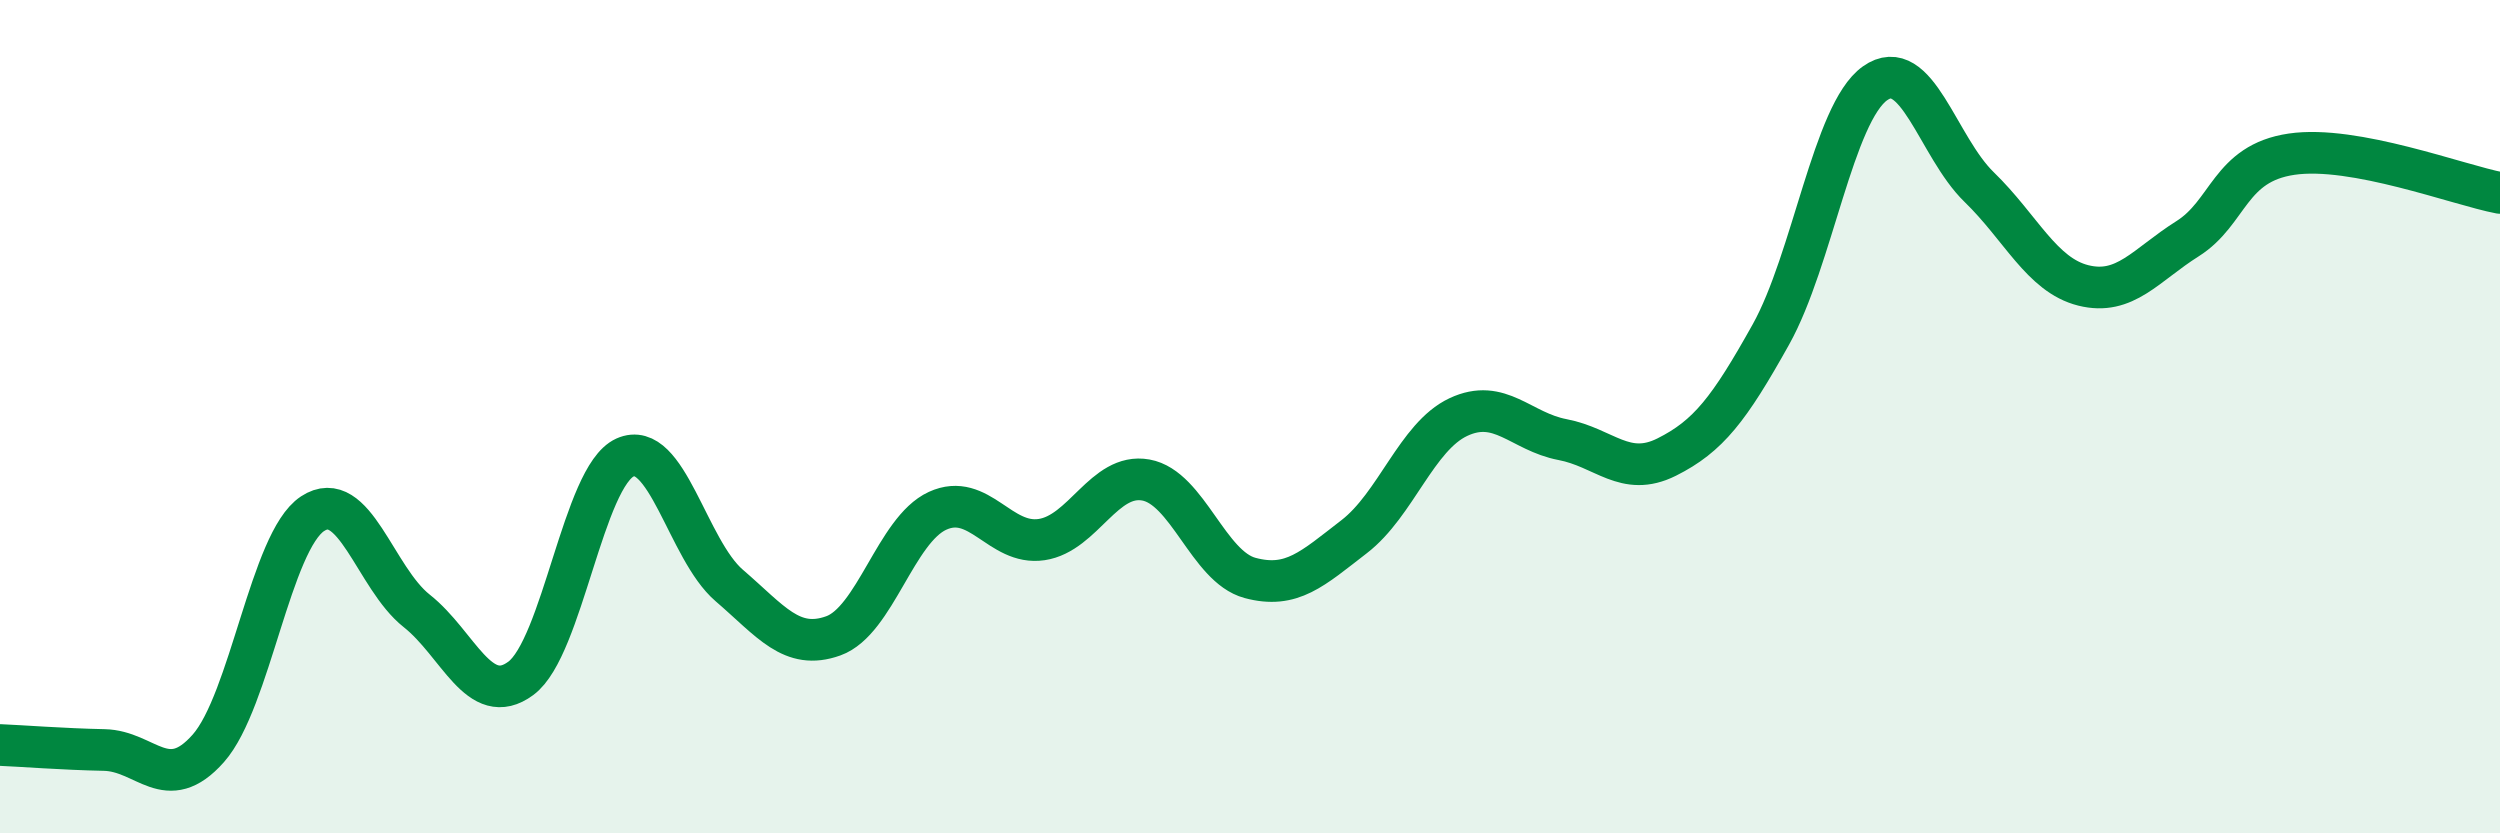
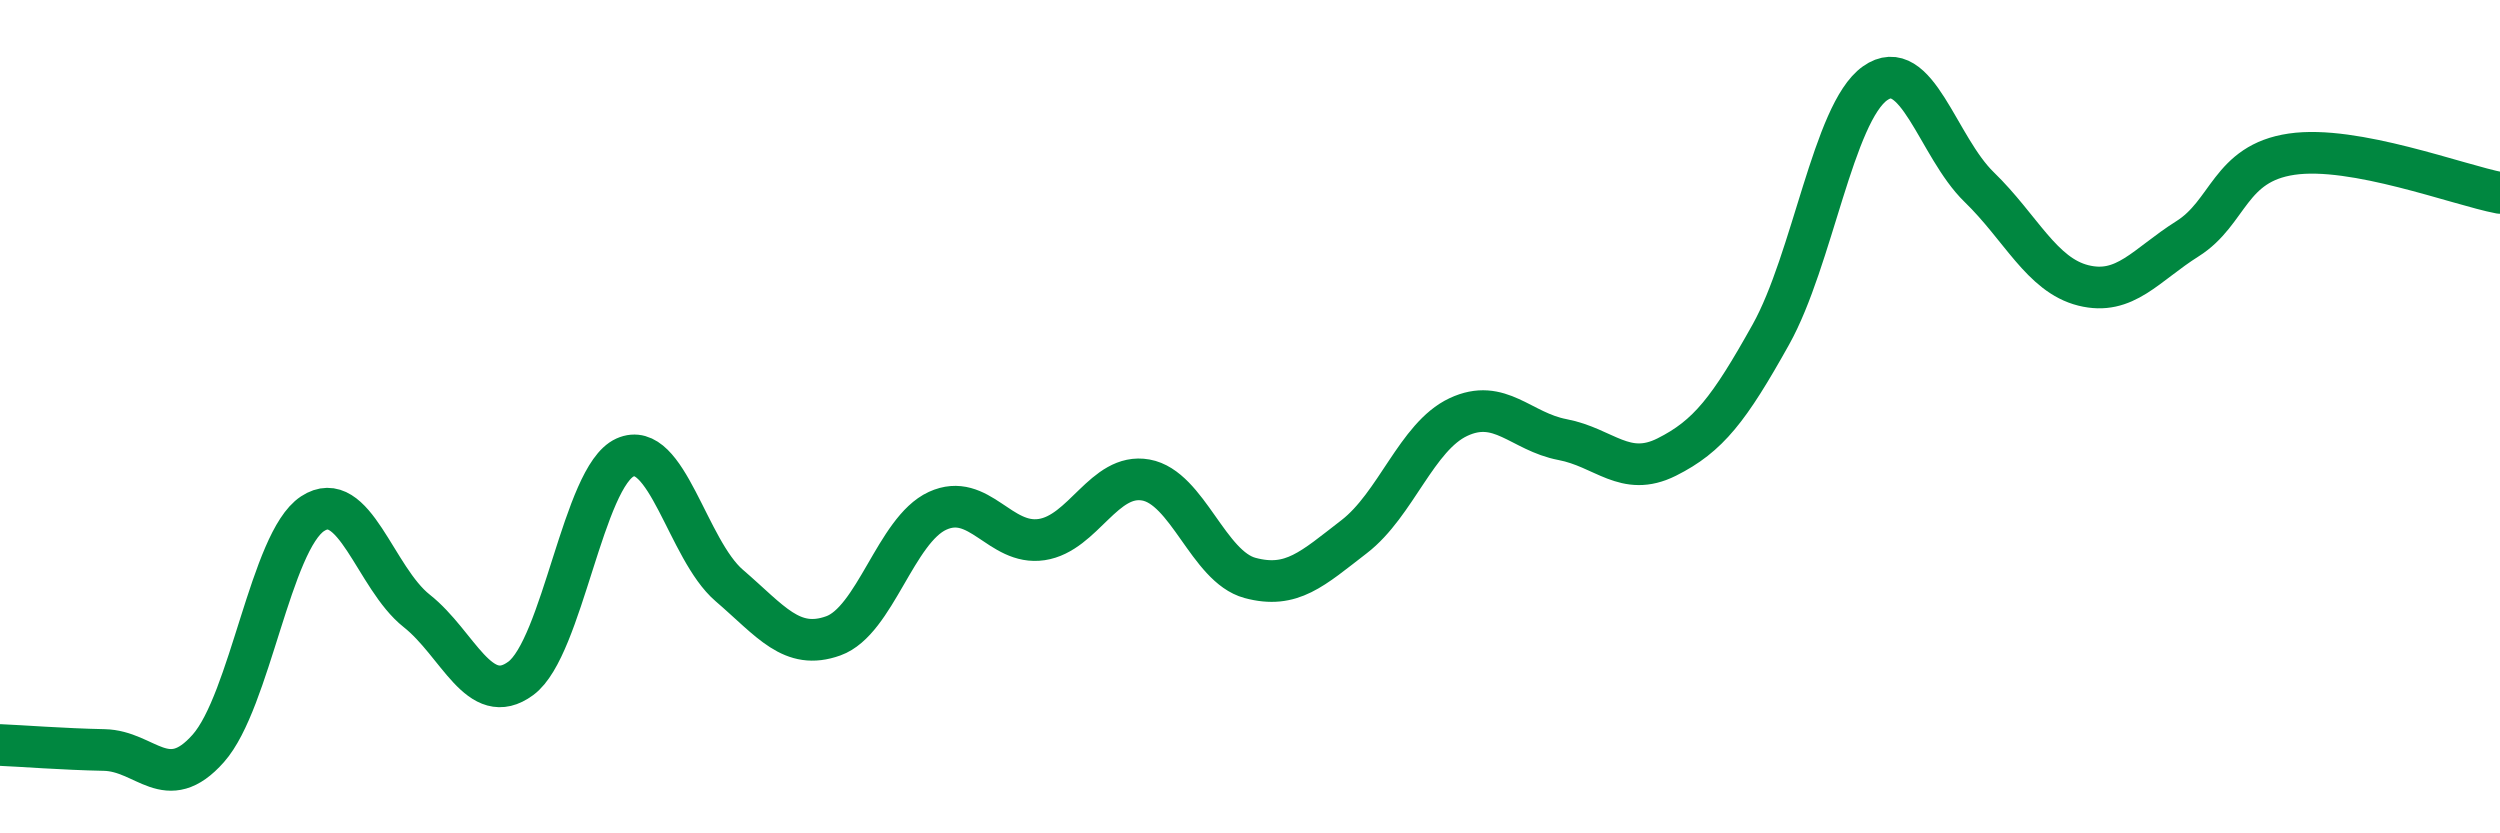
<svg xmlns="http://www.w3.org/2000/svg" width="60" height="20" viewBox="0 0 60 20">
-   <path d="M 0,17.88 C 0.5,17.9 1.5,17.98 2.5,18 C 3.5,18.02 4,19.09 5,17.96 C 6,16.83 6.5,12.99 7.5,12.33 C 8.5,11.67 9,13.87 10,14.66 C 11,15.45 11.5,17.02 12.5,16.28 C 13.5,15.54 14,11.43 15,10.98 C 16,10.53 16.5,13.19 17.5,14.05 C 18.5,14.91 19,15.62 20,15.26 C 21,14.9 21.5,12.72 22.5,12.26 C 23.5,11.8 24,13.1 25,12.95 C 26,12.8 26.5,11.34 27.5,11.52 C 28.5,11.7 29,13.6 30,13.87 C 31,14.14 31.5,13.65 32.5,12.88 C 33.5,12.11 34,10.48 35,10.01 C 36,9.54 36.5,10.36 37.5,10.55 C 38.5,10.74 39,11.47 40,10.97 C 41,10.47 41.5,9.82 42.5,8.03 C 43.5,6.24 44,2.71 45,2 C 46,1.29 46.5,3.52 47.5,4.49 C 48.5,5.46 49,6.6 50,6.85 C 51,7.1 51.5,6.36 52.5,5.73 C 53.5,5.1 53.5,3.92 55,3.7 C 56.5,3.48 59,4.44 60,4.63L60 20L0 20Z" fill="#008740" opacity="0.1" stroke-linecap="round" stroke-linejoin="round" />
  <path d="M 0,17.88 C 0.5,17.9 1.5,17.98 2.5,18 C 3.5,18.02 4,19.09 5,17.96 C 6,16.83 6.5,12.99 7.5,12.33 C 8.5,11.67 9,13.87 10,14.66 C 11,15.45 11.5,17.02 12.5,16.28 C 13.5,15.54 14,11.43 15,10.98 C 16,10.53 16.5,13.19 17.5,14.05 C 18.5,14.91 19,15.62 20,15.26 C 21,14.9 21.5,12.72 22.5,12.26 C 23.5,11.8 24,13.1 25,12.95 C 26,12.8 26.5,11.34 27.5,11.52 C 28.5,11.7 29,13.6 30,13.87 C 31,14.14 31.5,13.65 32.5,12.88 C 33.5,12.11 34,10.48 35,10.01 C 36,9.54 36.5,10.36 37.5,10.55 C 38.5,10.74 39,11.47 40,10.97 C 41,10.47 41.5,9.82 42.5,8.03 C 43.5,6.24 44,2.71 45,2 C 46,1.29 46.5,3.52 47.5,4.49 C 48.5,5.46 49,6.6 50,6.85 C 51,7.1 51.5,6.36 52.5,5.73 C 53.5,5.1 53.5,3.92 55,3.7 C 56.5,3.48 59,4.44 60,4.63" stroke="#008740" stroke-width="1" fill="none" stroke-linecap="round" stroke-linejoin="round" />
</svg>